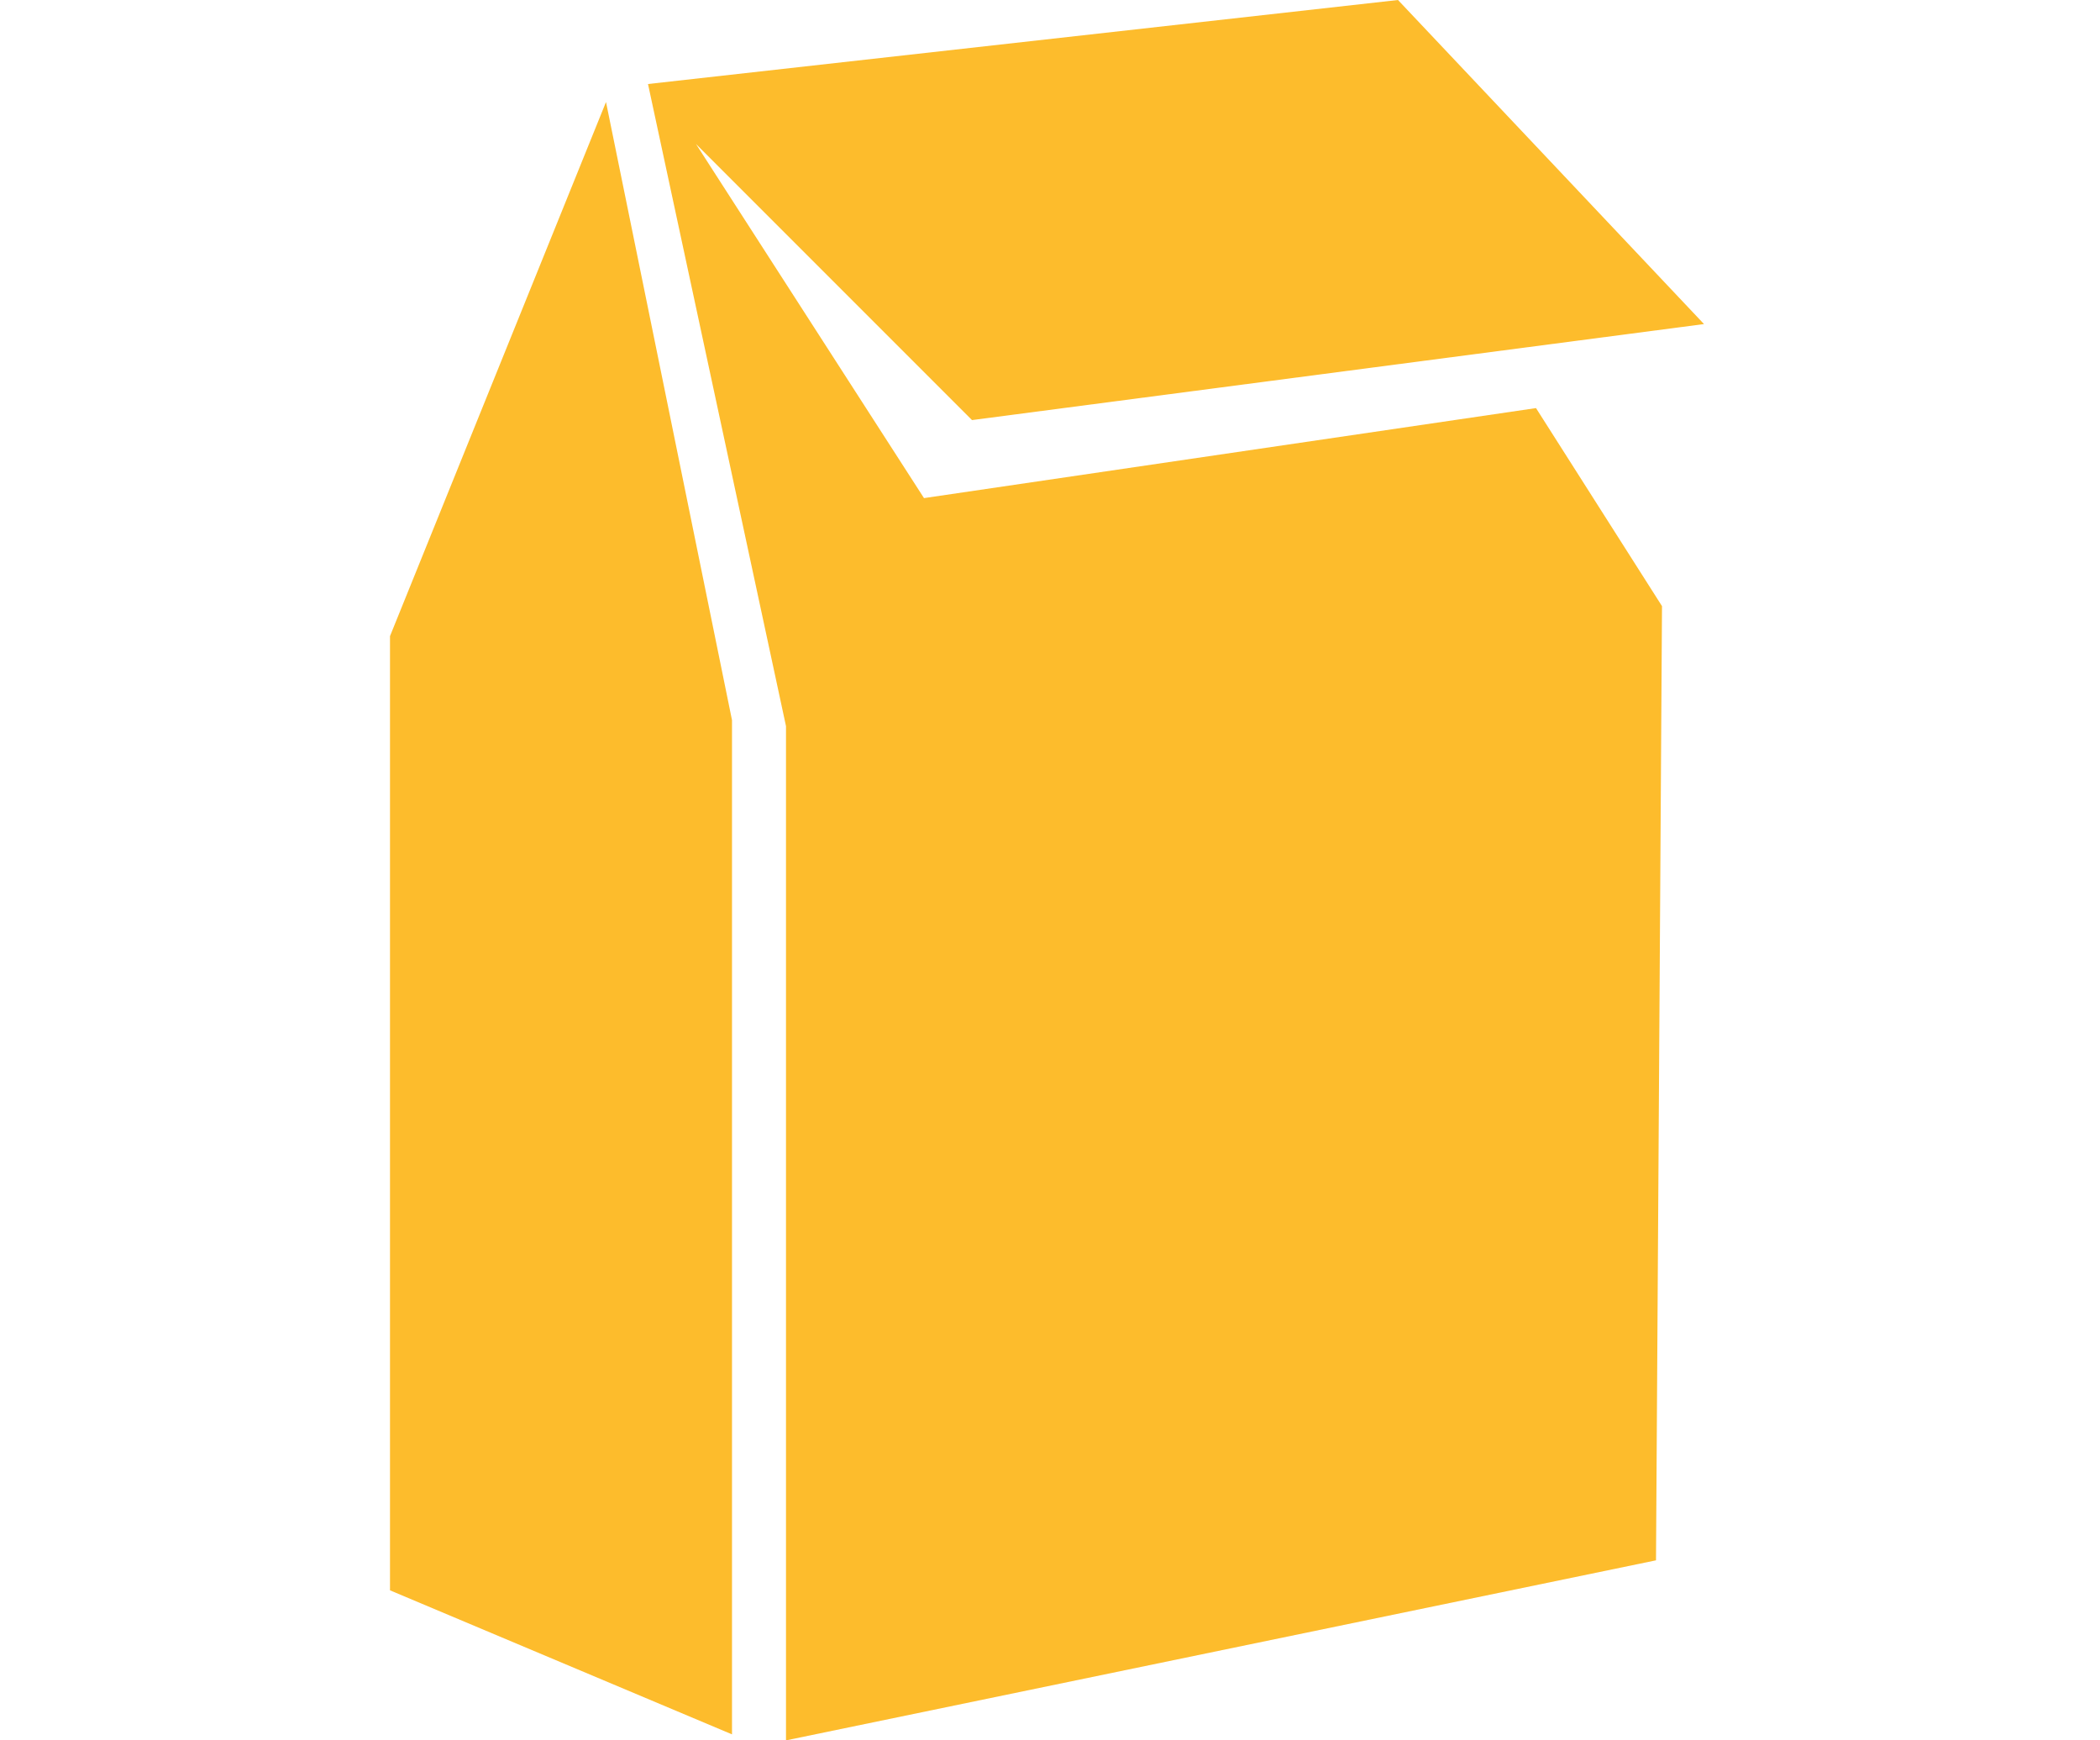
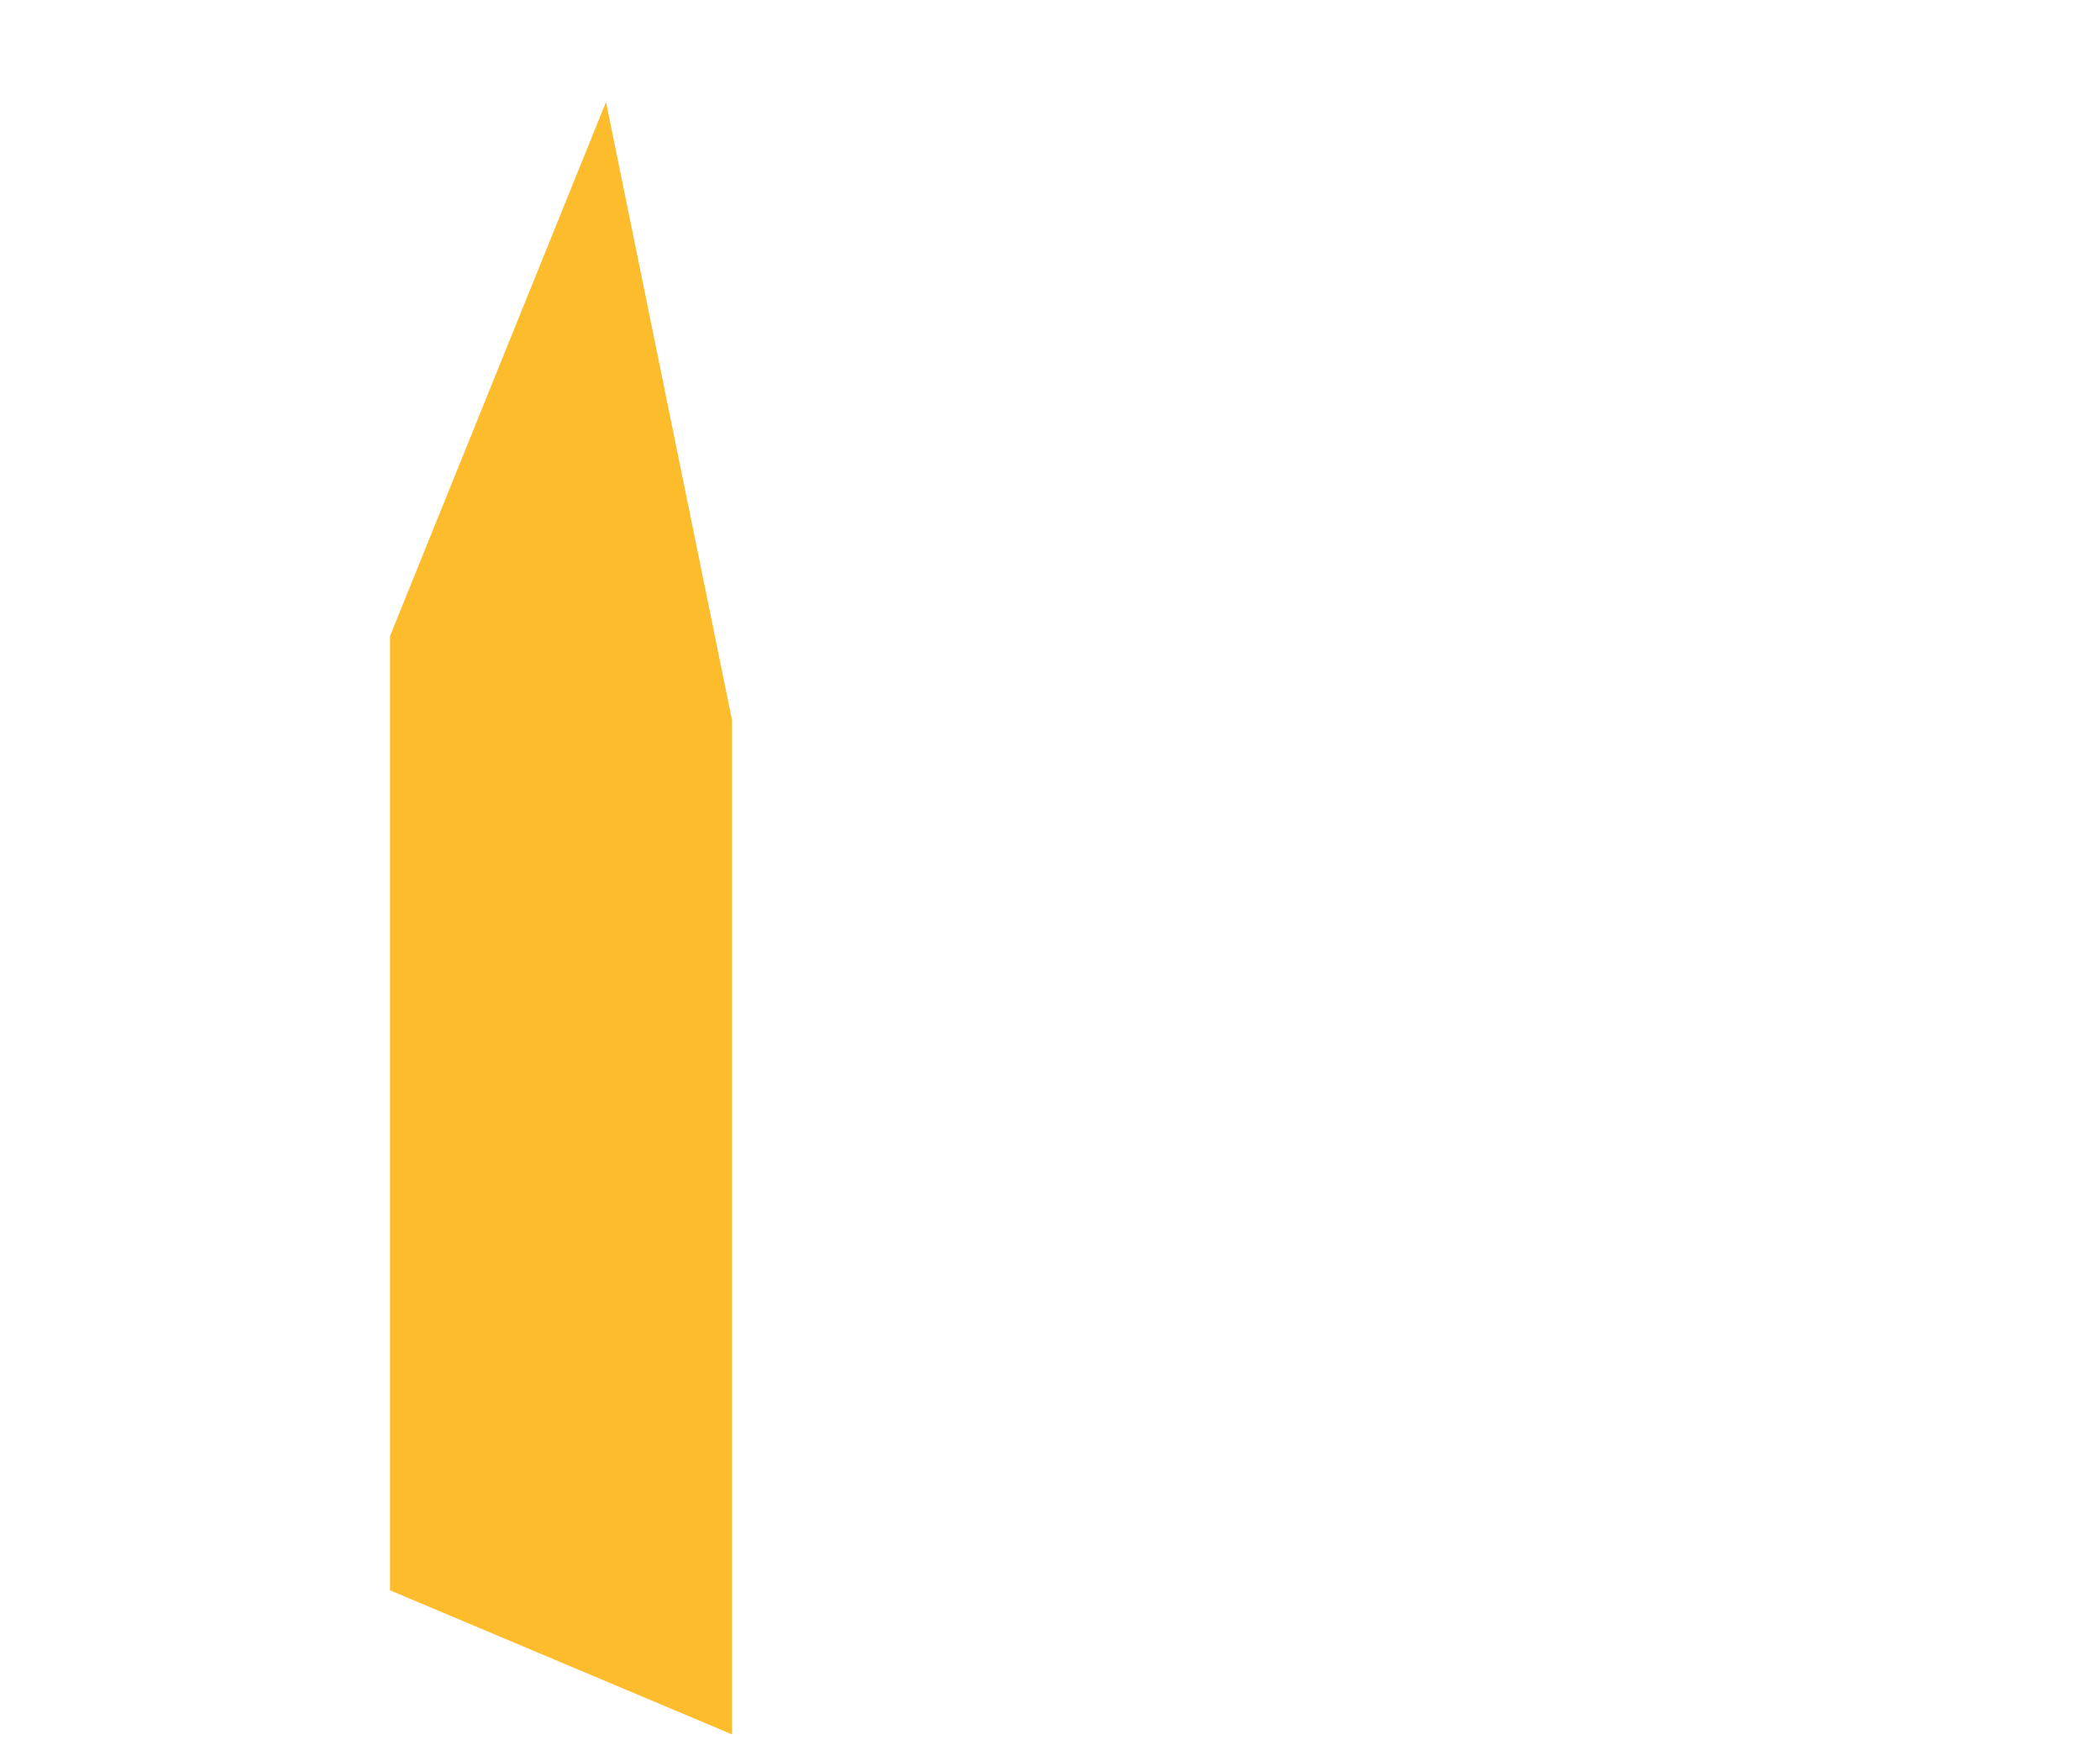
<svg xmlns="http://www.w3.org/2000/svg" version="1.1" id="Layer_1" x="0px" y="0px" viewBox="0 0 35 29" style="enable-background:new 0 0 35 29;" xml:space="preserve">
  <style type="text/css">
	.st0{fill:none;}
	.st1{fill:#FDBC2C;}
</style>
  <title>Asset 6</title>
  <g id="Layer_2_1_">
    <g id="Layer_1-2">
      <g id="Layer_2-2">
        <g id="Layer_1-2-2">
          <rect class="st0" width="35" height="29" />
        </g>
      </g>
      <polygon class="st1" points="10.1,1.7 12.2,12 12.2,28.9 6.5,26.5 6.5,10.6   " />
-       <path class="st1" d="M10.8,1.4l2.3,10.7V29l14.5-3l0.1-15.9l-2.1-3.3L15.4,8.3l-3.8-5.9L16.2,7l12.2-1.6L23.3,0L10.8,1.4z" />
    </g>
  </g>
</svg>